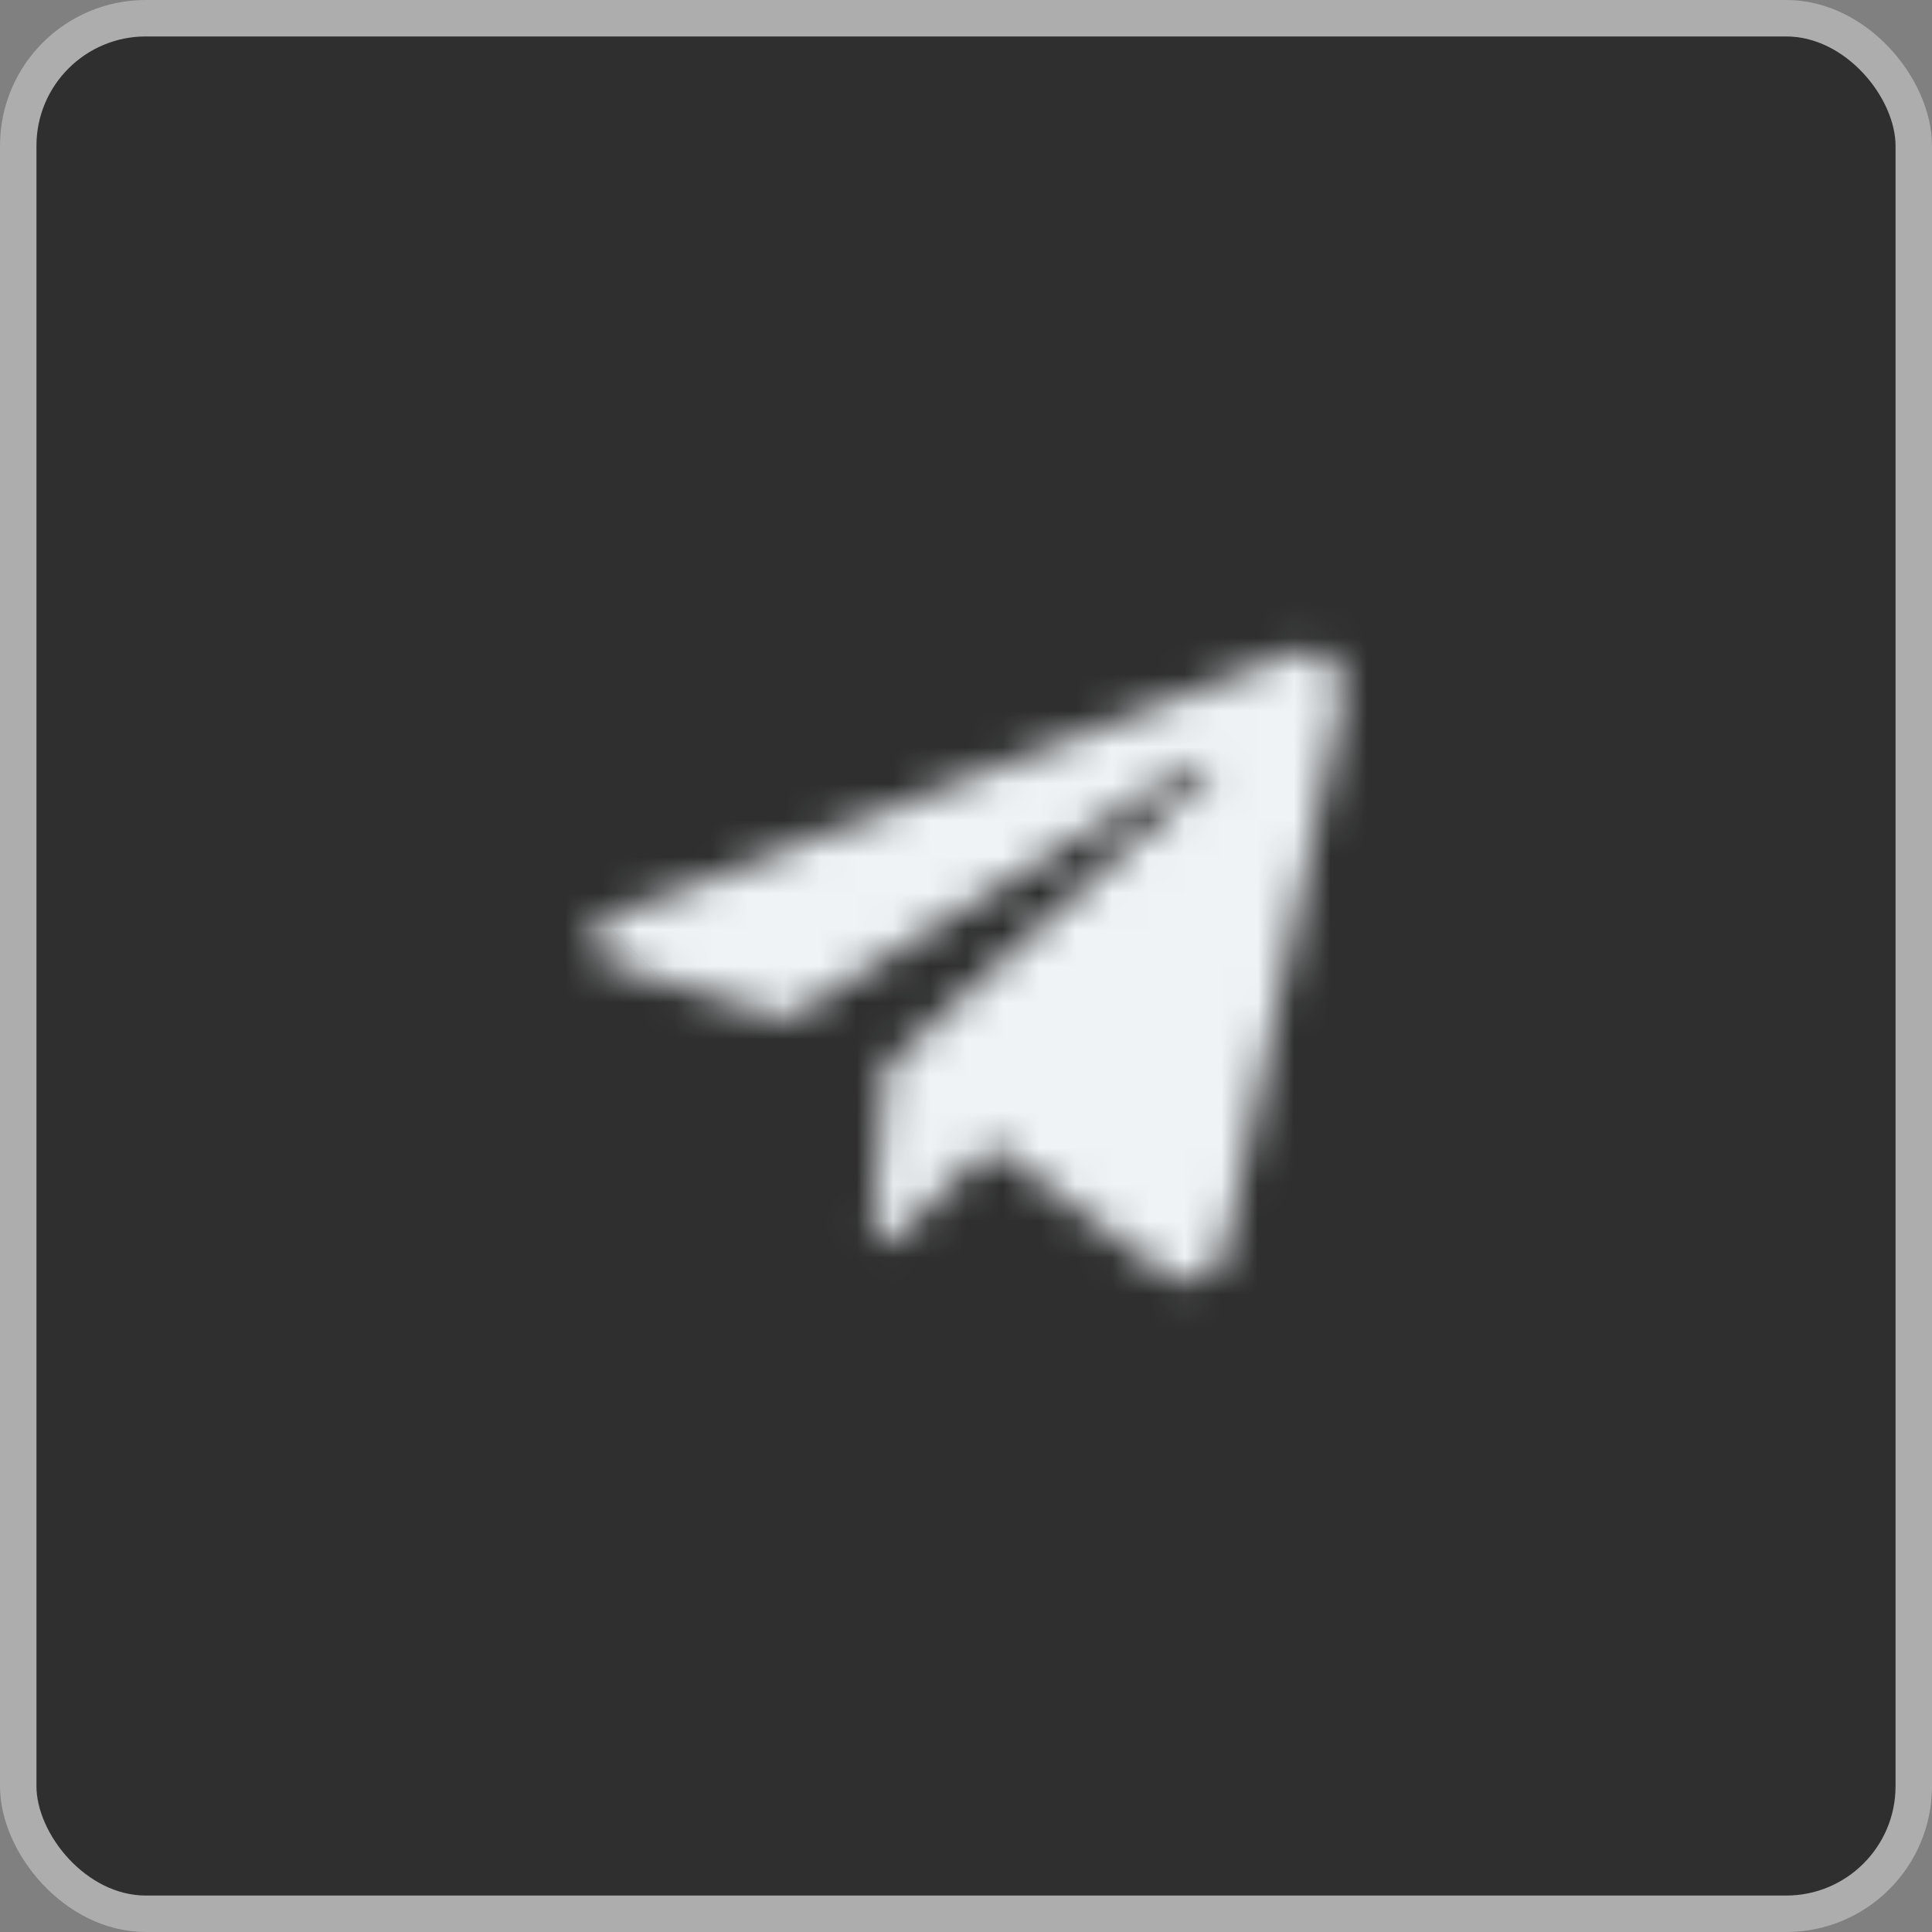
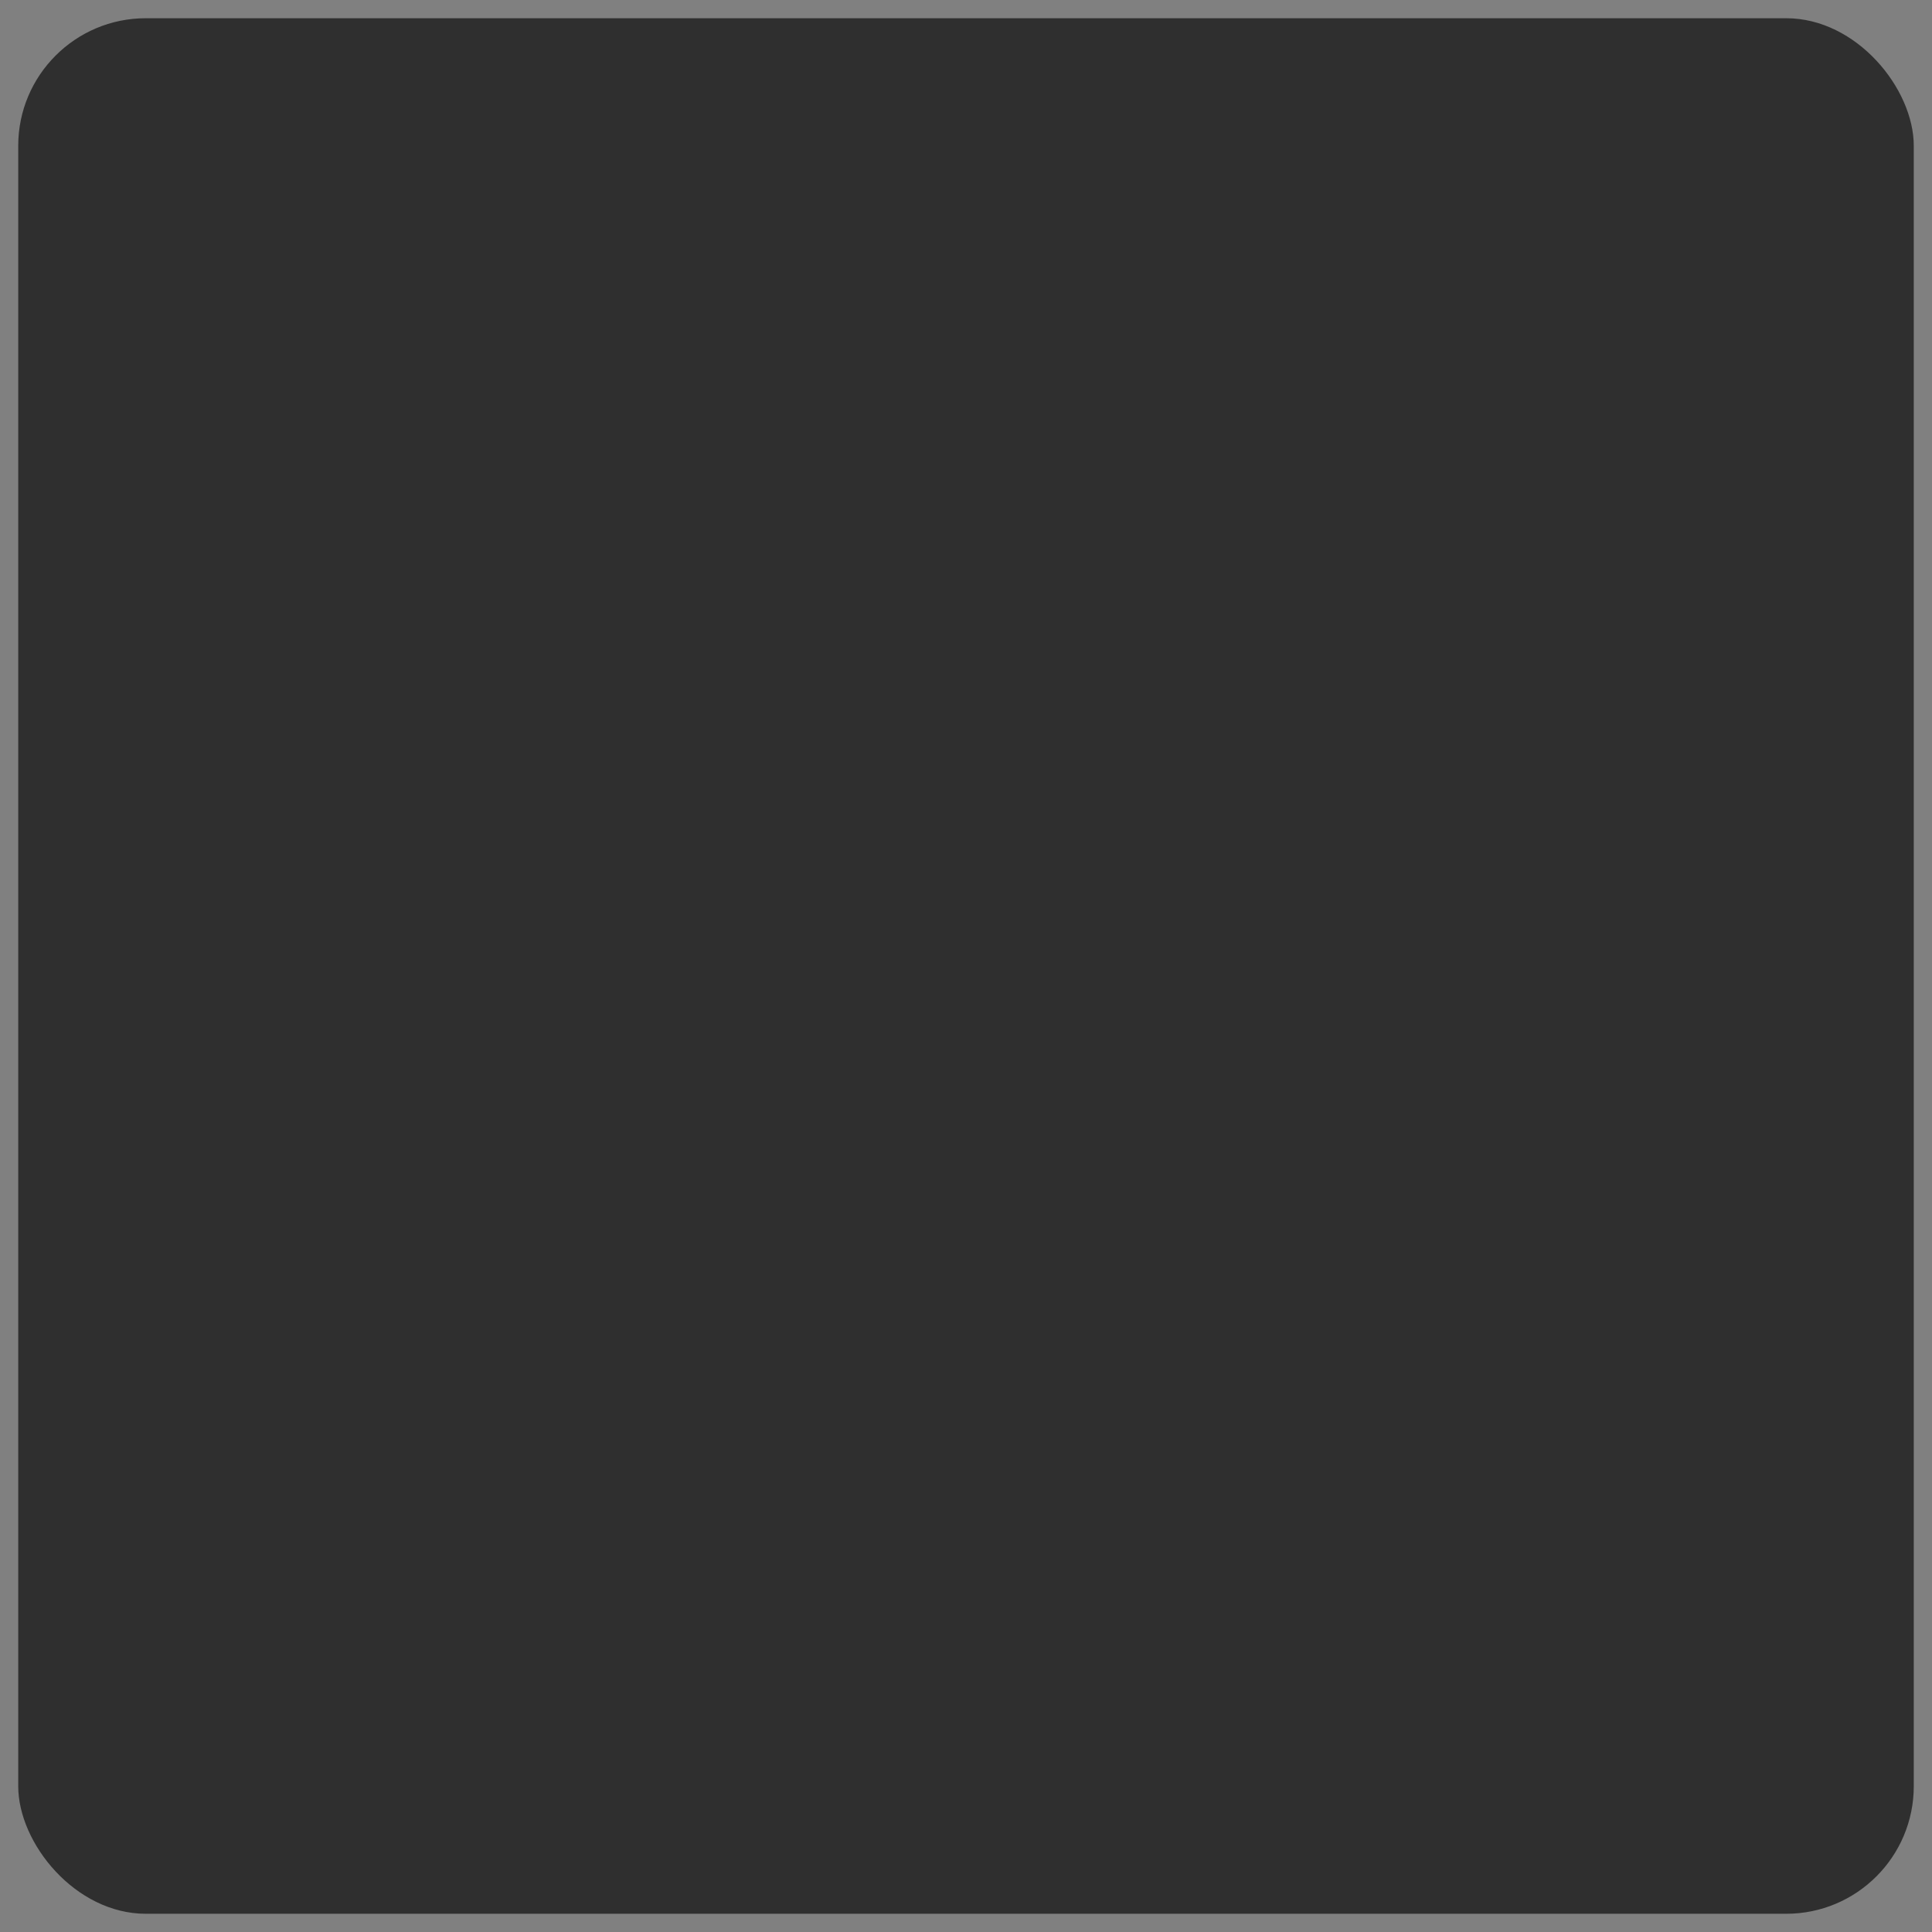
<svg xmlns="http://www.w3.org/2000/svg" width="53" height="53" viewBox="0 0 53 53" fill="none">
  <rect x="0" y="0" width="53" height="53" fill="#808080" stroke="none" />
  <rect x="0.5" y="0.5" width="52" height="52" rx="3.5" fill="#2F2F2F" />
-   <rect x="0.5" y="0.5" width="52" height="52" rx="3.5" stroke="#ADADAD" />
  <mask id="path-2-inside-1_923_3" fill="white">
-     <path d="M17.138 24.991L35.448 17.932C36.298 17.625 37.04 18.139 36.765 19.424L36.766 19.422L33.649 34.109C33.418 35.151 32.799 35.404 31.933 34.913L27.186 31.415L24.896 33.62C24.643 33.874 24.429 34.087 23.938 34.087L24.276 29.256L33.074 21.307C33.457 20.97 32.989 20.78 32.484 21.116L21.611 27.962L16.923 26.499C15.906 26.176 15.883 25.482 17.138 24.991Z" />
-   </mask>
+     </mask>
  <path d="M35.448 17.932L26.737 -6.181L26.48 -6.088L26.225 -5.989L35.448 17.932ZM36.765 19.424L11.696 14.052L-6.517 99.049L54.906 37.54L36.765 19.424ZM36.766 19.422L61.845 24.746L79.83 -59.984L18.625 1.307L36.766 19.422ZM33.649 34.109L58.677 39.663L58.703 39.548L58.727 39.433L33.649 34.109ZM31.933 34.913L16.723 55.551L17.958 56.462L19.293 57.218L31.933 34.913ZM27.186 31.415L42.396 10.777L24.98 -2.059L9.399 12.951L27.186 31.415ZM24.896 33.62L7.109 15.157L6.936 15.323L6.767 15.492L24.896 33.62ZM23.938 34.087L-1.637 32.303L-3.55 59.725H23.938V34.087ZM24.276 29.256L7.089 10.232L-0.58 17.161L-1.3 27.472L24.276 29.256ZM33.074 21.307L16.136 2.062L16.011 2.172L15.888 2.283L33.074 21.307ZM32.484 21.116L46.144 42.811L46.411 42.643L46.674 42.468L32.484 21.116ZM21.611 27.962L13.976 52.436L25.264 55.957L35.27 49.657L21.611 27.962ZM16.923 26.499L9.17 50.936L9.229 50.955L9.288 50.974L16.923 26.499ZM26.361 48.912L44.671 41.853L26.225 -5.989L7.915 1.07L26.361 48.912ZM44.159 42.044C38.478 44.096 27.517 45.098 18.634 36.441C10.061 28.085 10.87 17.909 11.696 14.052L61.833 24.796C62.935 19.654 63.51 8.579 54.422 -0.279C45.025 -9.438 33.268 -8.54 26.737 -6.181L44.159 42.044ZM54.906 37.54L54.907 37.538L18.625 1.307L18.623 1.308L54.906 37.54ZM11.687 14.099L8.57 28.786L58.727 39.433L61.845 24.746L11.687 14.099ZM8.62 28.556C9.218 25.861 11.925 16.499 22.452 11.732C33.086 6.916 42.003 11.152 44.574 12.609L19.293 57.218C22.729 59.166 32.389 63.52 43.605 58.44C54.716 53.408 57.848 43.399 58.677 39.663L8.62 28.556ZM47.143 14.275L42.396 10.777L11.976 52.053L16.723 55.551L47.143 14.275ZM9.399 12.951L7.109 15.157L42.683 52.084L44.973 49.878L9.399 12.951ZM6.767 15.492C6.224 16.035 8.401 13.656 11.625 11.782C15.713 9.407 20.046 8.45 23.938 8.45V59.725C28.321 59.725 33.007 58.661 37.387 56.116C39.312 54.997 40.738 53.844 41.633 53.057C42.077 52.667 42.427 52.334 42.644 52.124C42.844 51.93 43.019 51.755 43.024 51.749L6.767 15.492ZM49.514 35.872L49.851 31.04L-1.3 27.472L-1.637 32.303L49.514 35.872ZM41.462 48.28L50.261 40.331L15.888 2.283L7.089 10.232L41.462 48.28ZM50.013 40.552C51.802 38.977 58.468 32.761 58.837 21.965C59.338 7.331 48.681 -0.683 41.801 -3.161C35.667 -5.371 30.292 -4.737 27.302 -4.075C23.841 -3.309 20.814 -1.912 18.294 -0.237L46.674 42.468C44.406 43.975 41.627 45.27 38.383 45.988C35.612 46.602 30.425 47.241 24.423 45.079C17.675 42.648 7.095 34.725 7.592 20.211C7.957 9.535 14.537 3.469 16.136 2.062L50.013 40.552ZM18.824 -0.58L7.951 6.266L35.27 49.657L46.144 42.811L18.824 -0.58ZM29.245 3.487L24.558 2.025L9.288 50.974L13.976 52.436L29.245 3.487ZM24.676 2.062C26.55 2.657 30.275 4.094 33.923 7.528C37.937 11.306 42.561 18.433 41.718 28.047C40.948 36.838 36.029 42.299 33.347 44.654C30.527 47.13 27.84 48.334 26.473 48.869L7.804 1.113C5.809 1.893 2.655 3.368 -0.483 6.123C-3.482 8.756 -8.566 14.503 -9.361 23.57C-10.228 33.459 -5.486 40.85 -1.221 44.864C2.678 48.535 6.787 50.18 9.17 50.936L24.676 2.062Z" fill="#EFF3F6" mask="url(#path-2-inside-1_923_3)" />
</svg>